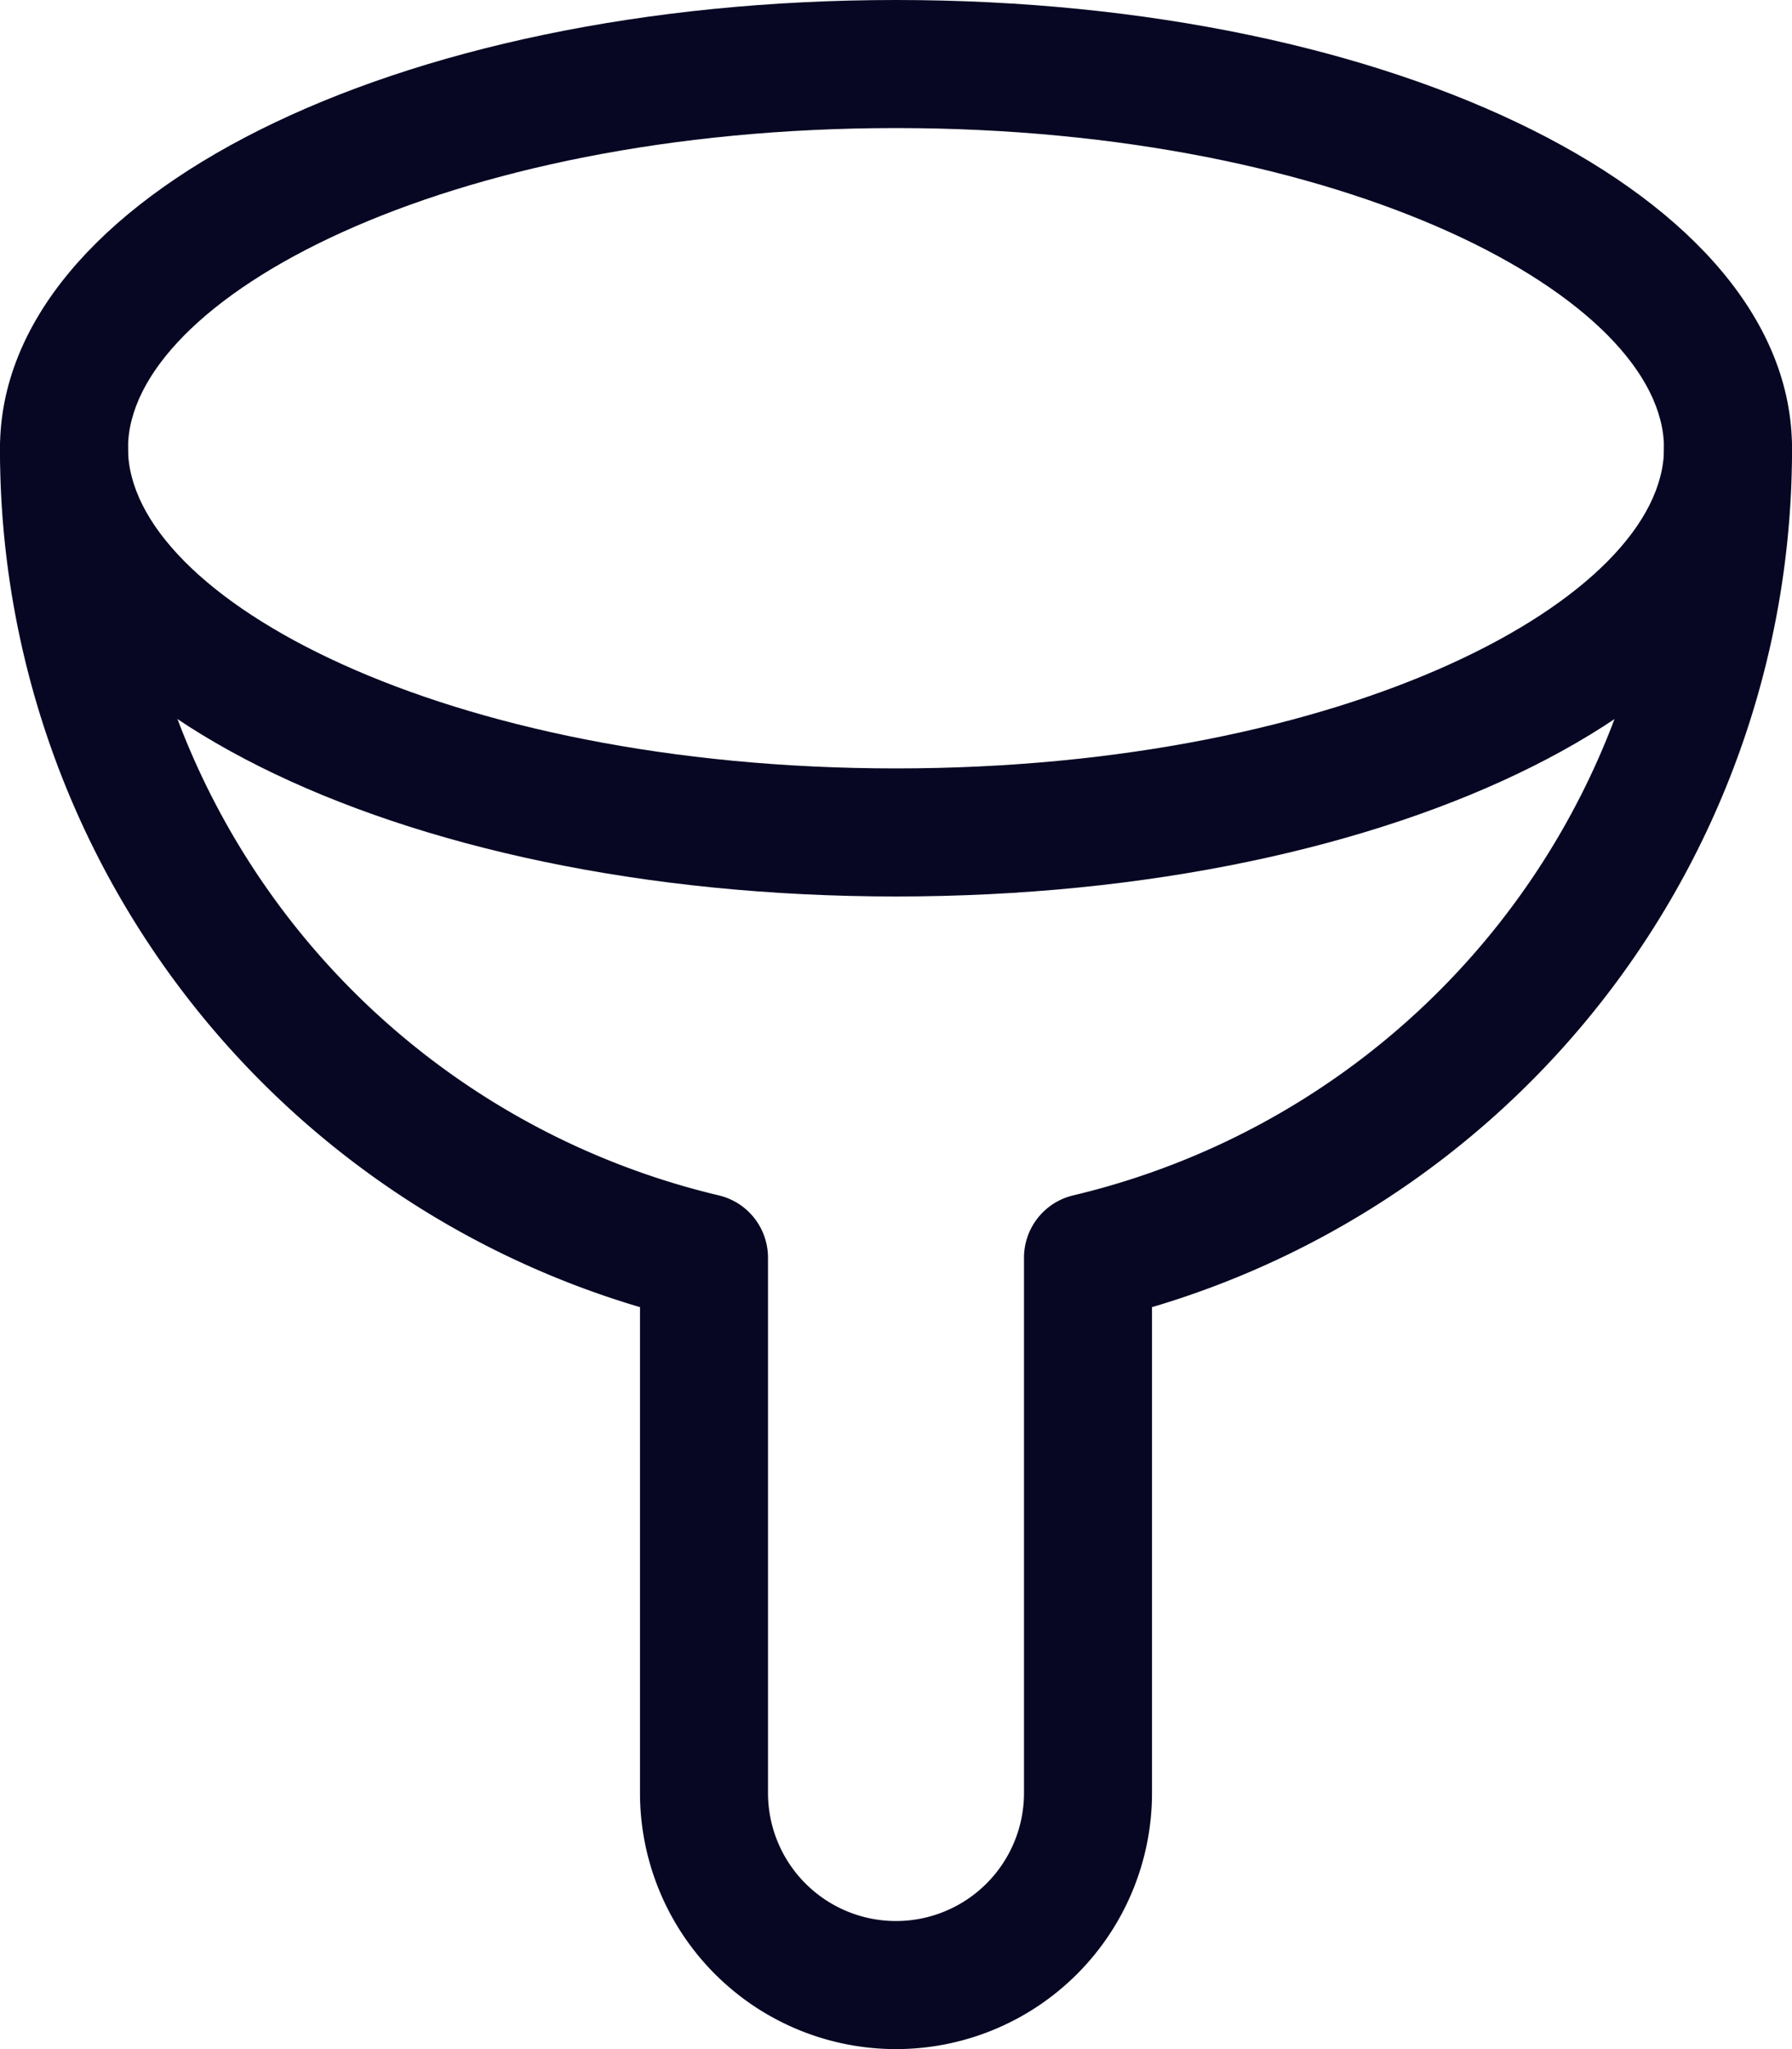
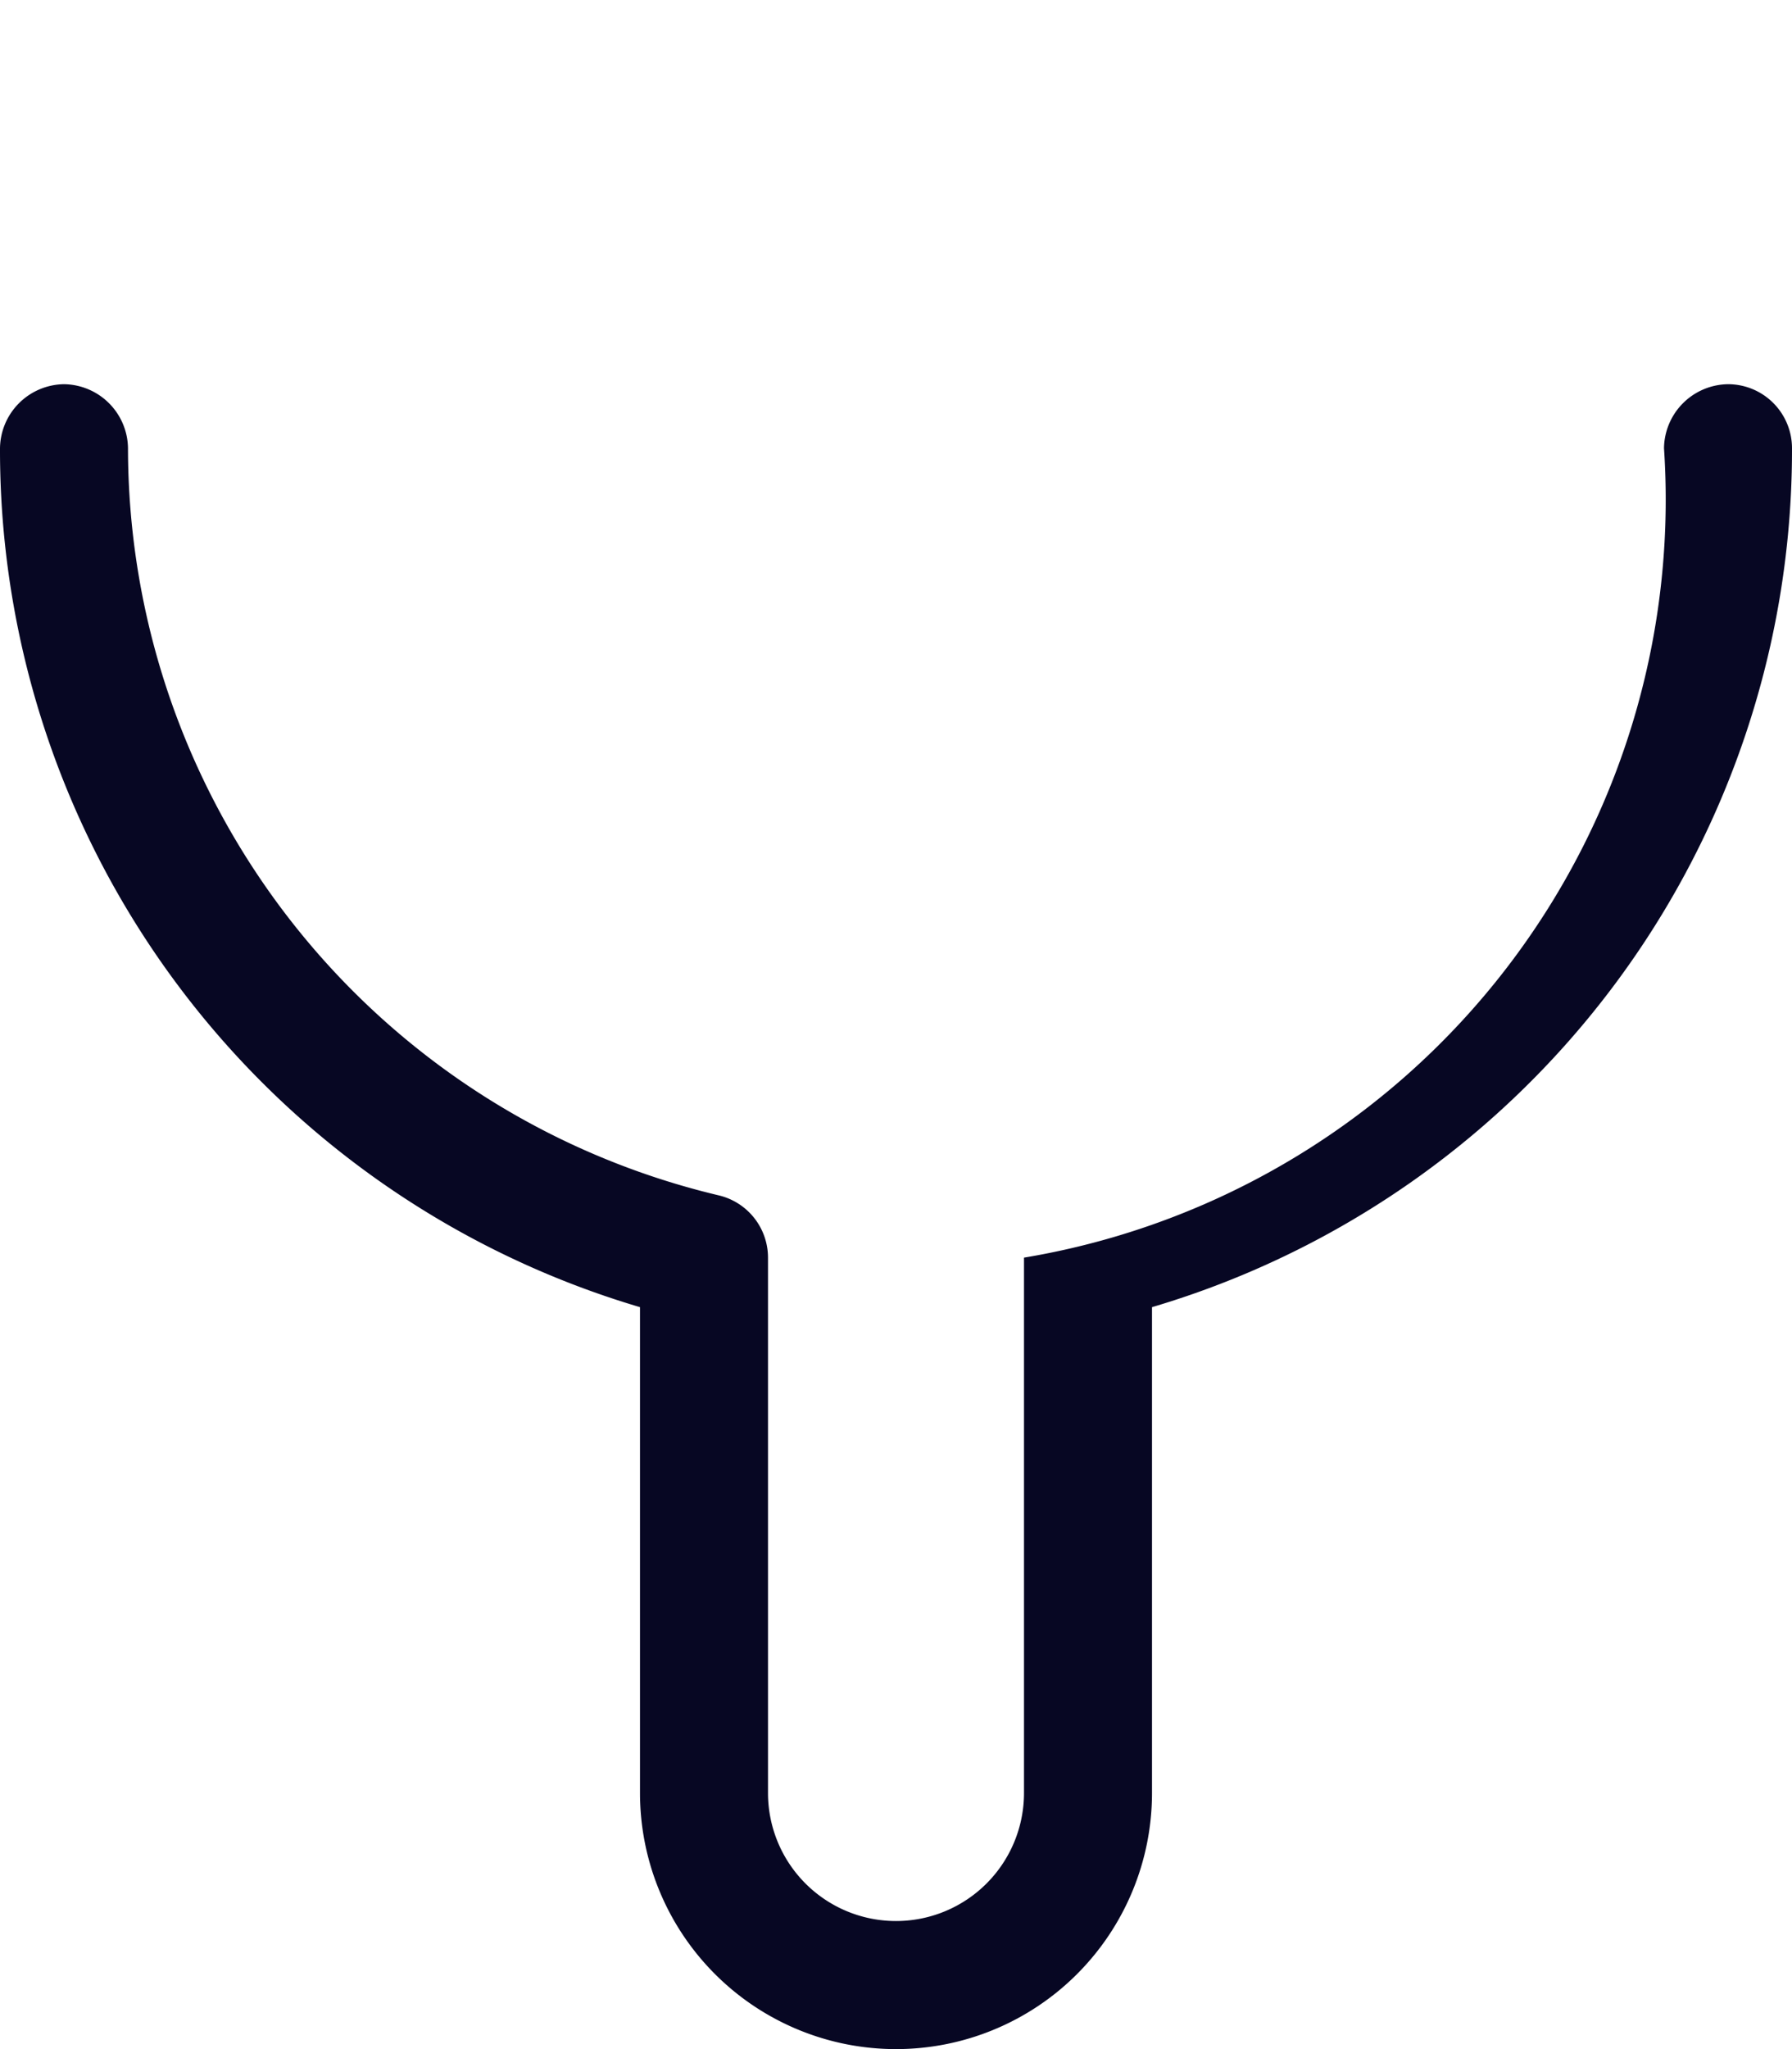
<svg xmlns="http://www.w3.org/2000/svg" viewBox="0 0 21 24">
  <g id="Calque_2" data-name="Calque 2">
    <g id="Icons">
      <g id="Interface-Essential_Filter_filter" data-name="Interface-Essential / Filter / filter">
        <g id="Group_194" data-name="Group 194">
          <g id="filter">
-             <path d="M10.5,10.5C4.61,10.5,0,8.19,0,5.25S4.61,0,10.5,0,21,2.31,21,5.25,16.39,10.5,10.5,10.5Zm0-9c-5.3,0-9,2-9,3.75S5.2,9,10.5,9s9-2,9-3.75S15.8,1.5,10.5,1.5Z" fill="#070723" />
-             <path d="M10.5,24a3,3,0,0,1-3-3V15.31A10.47,10.47,0,0,1,0,5.25.76.76,0,0,1,.75,4.5h0a.76.76,0,0,1,.75.75A9,9,0,0,0,8.42,14a.75.75,0,0,1,.58.73V21a1.5,1.5,0,0,0,3,0V14.73a.75.75,0,0,1,.58-.73A9,9,0,0,0,19.5,5.25a.76.76,0,0,1,.75-.75h0a.75.75,0,0,1,.75.75,10.47,10.47,0,0,1-7.5,10.06V21A3,3,0,0,1,10.5,24Z" fill="#070723" />
+             <path d="M10.5,24a3,3,0,0,1-3-3V15.31A10.47,10.47,0,0,1,0,5.25.76.76,0,0,1,.75,4.5h0a.76.76,0,0,1,.75.75A9,9,0,0,0,8.42,14a.75.75,0,0,1,.58.73V21a1.5,1.5,0,0,0,3,0V14.73A9,9,0,0,0,19.5,5.25a.76.76,0,0,1,.75-.75h0a.75.75,0,0,1,.75.75,10.47,10.47,0,0,1-7.5,10.06V21A3,3,0,0,1,10.5,24Z" fill="#070723" />
          </g>
        </g>
      </g>
    </g>
  </g>
</svg>